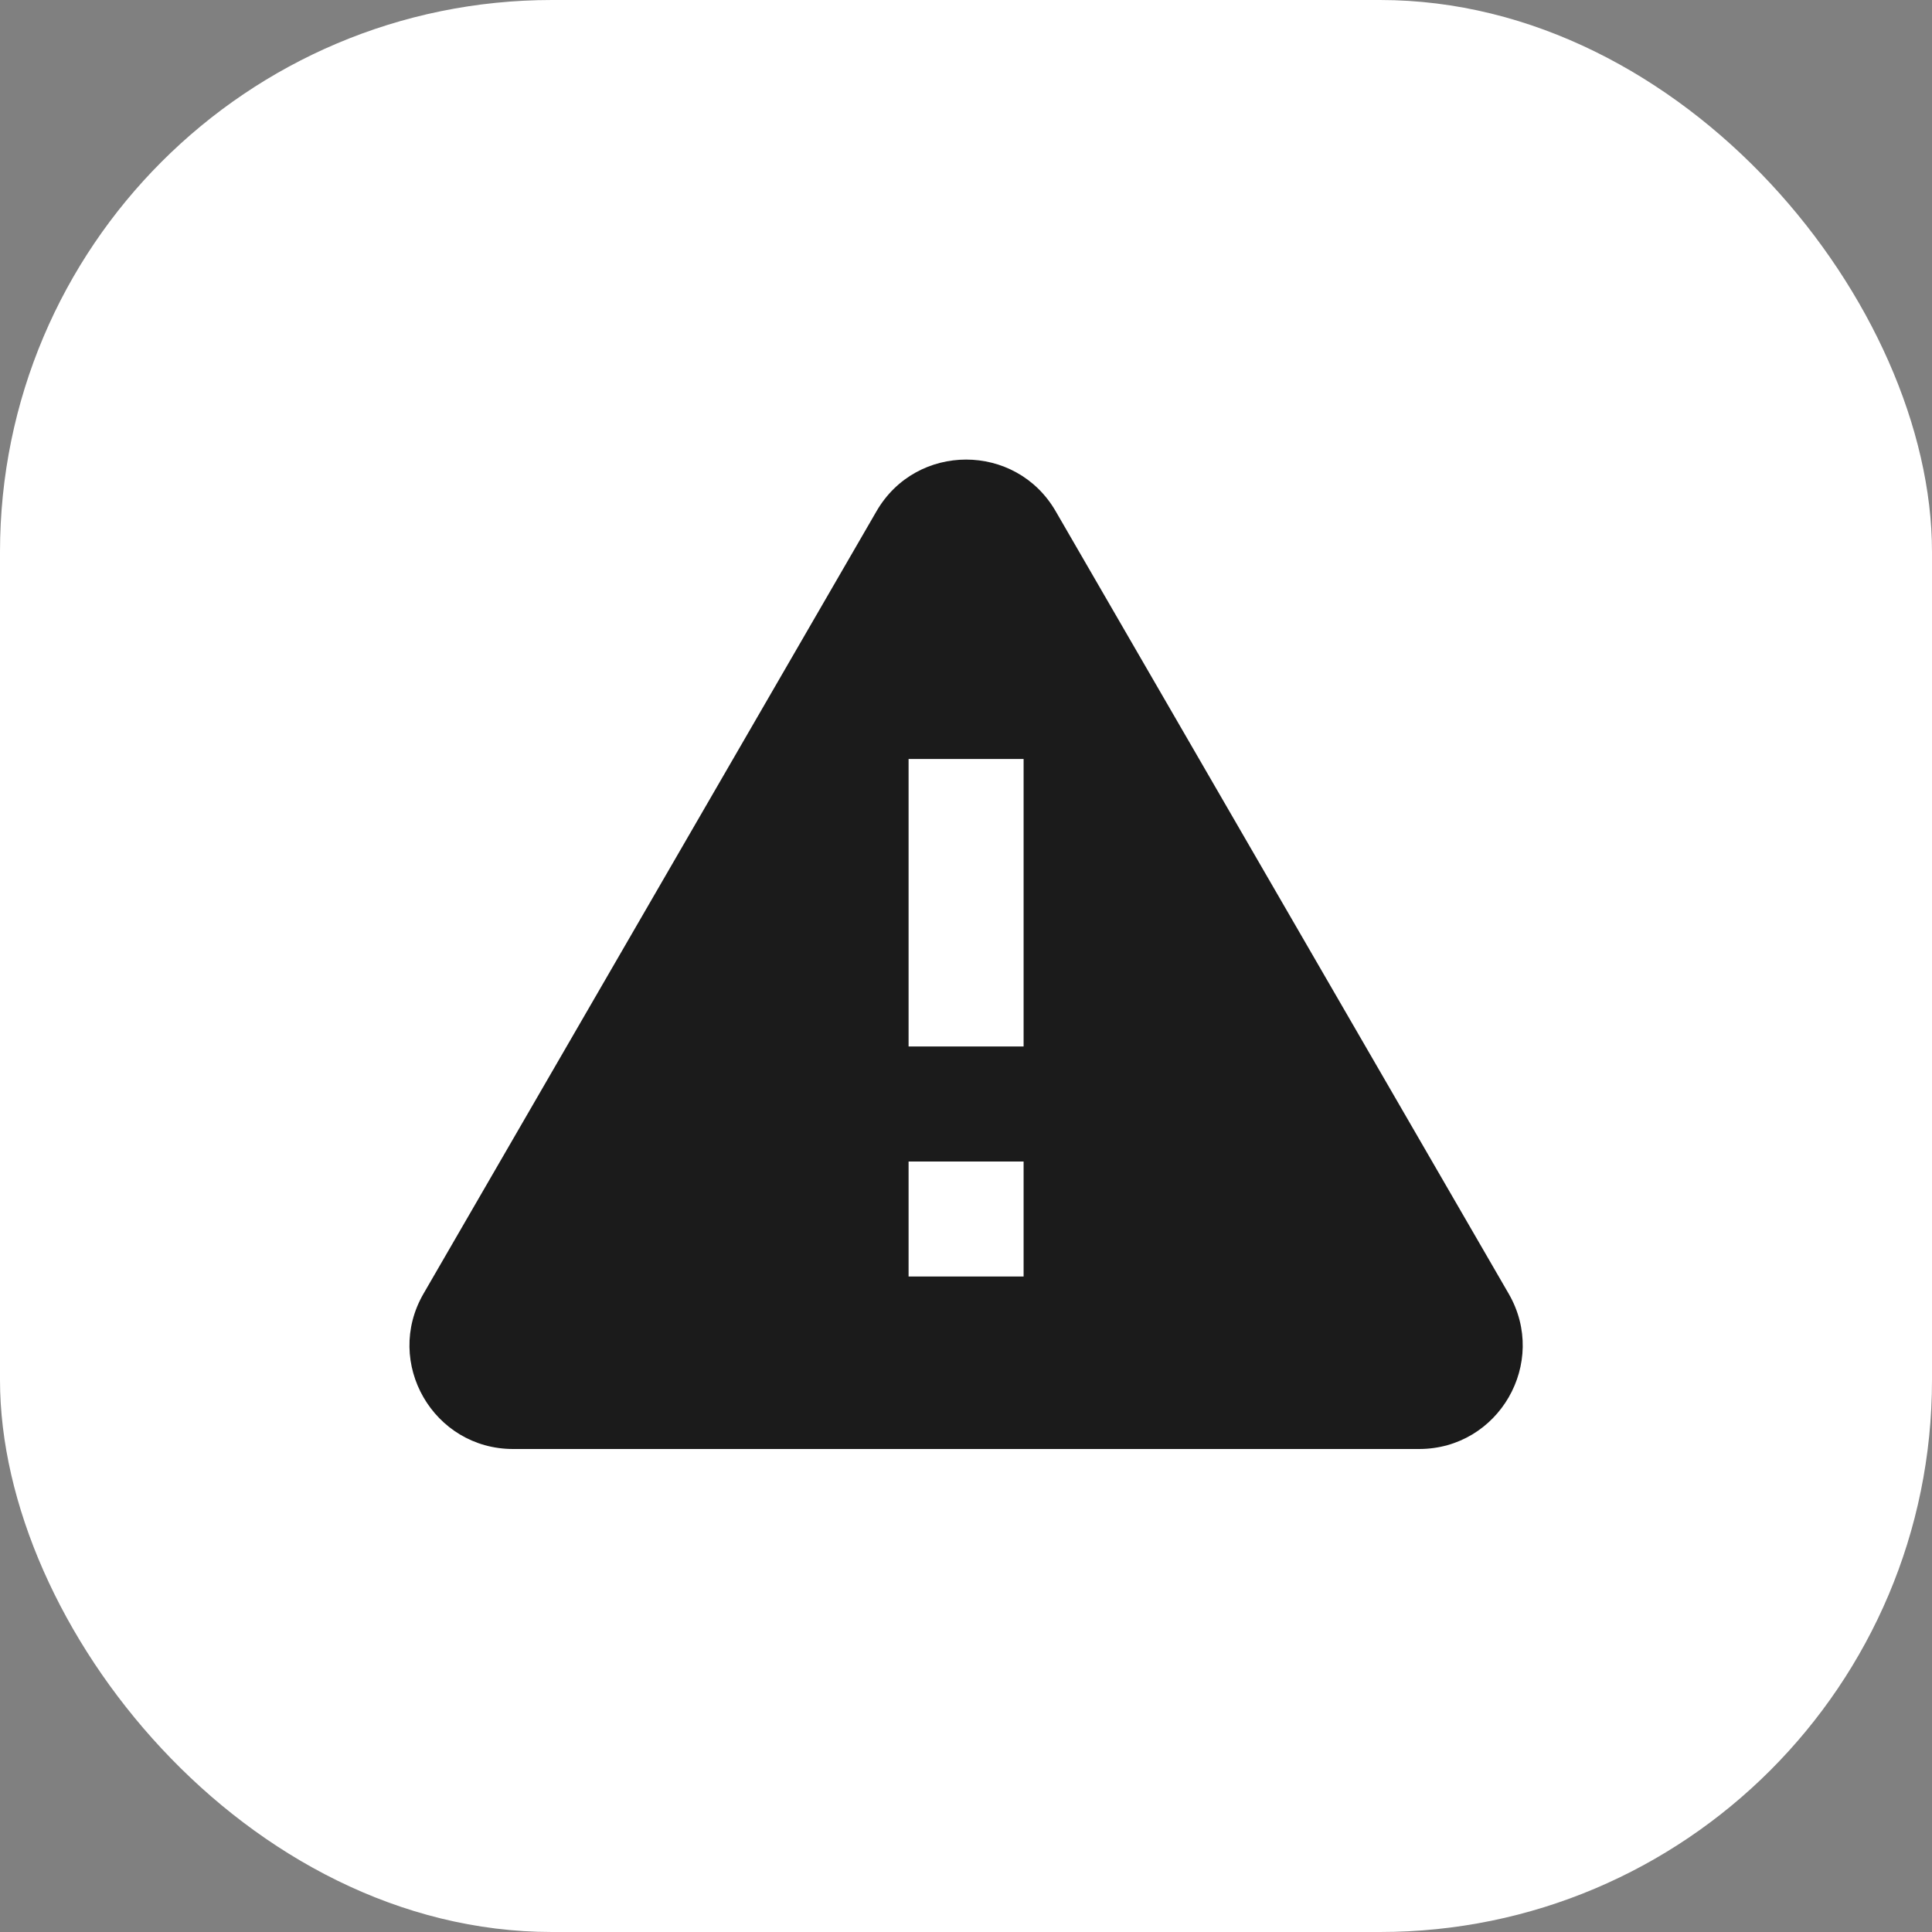
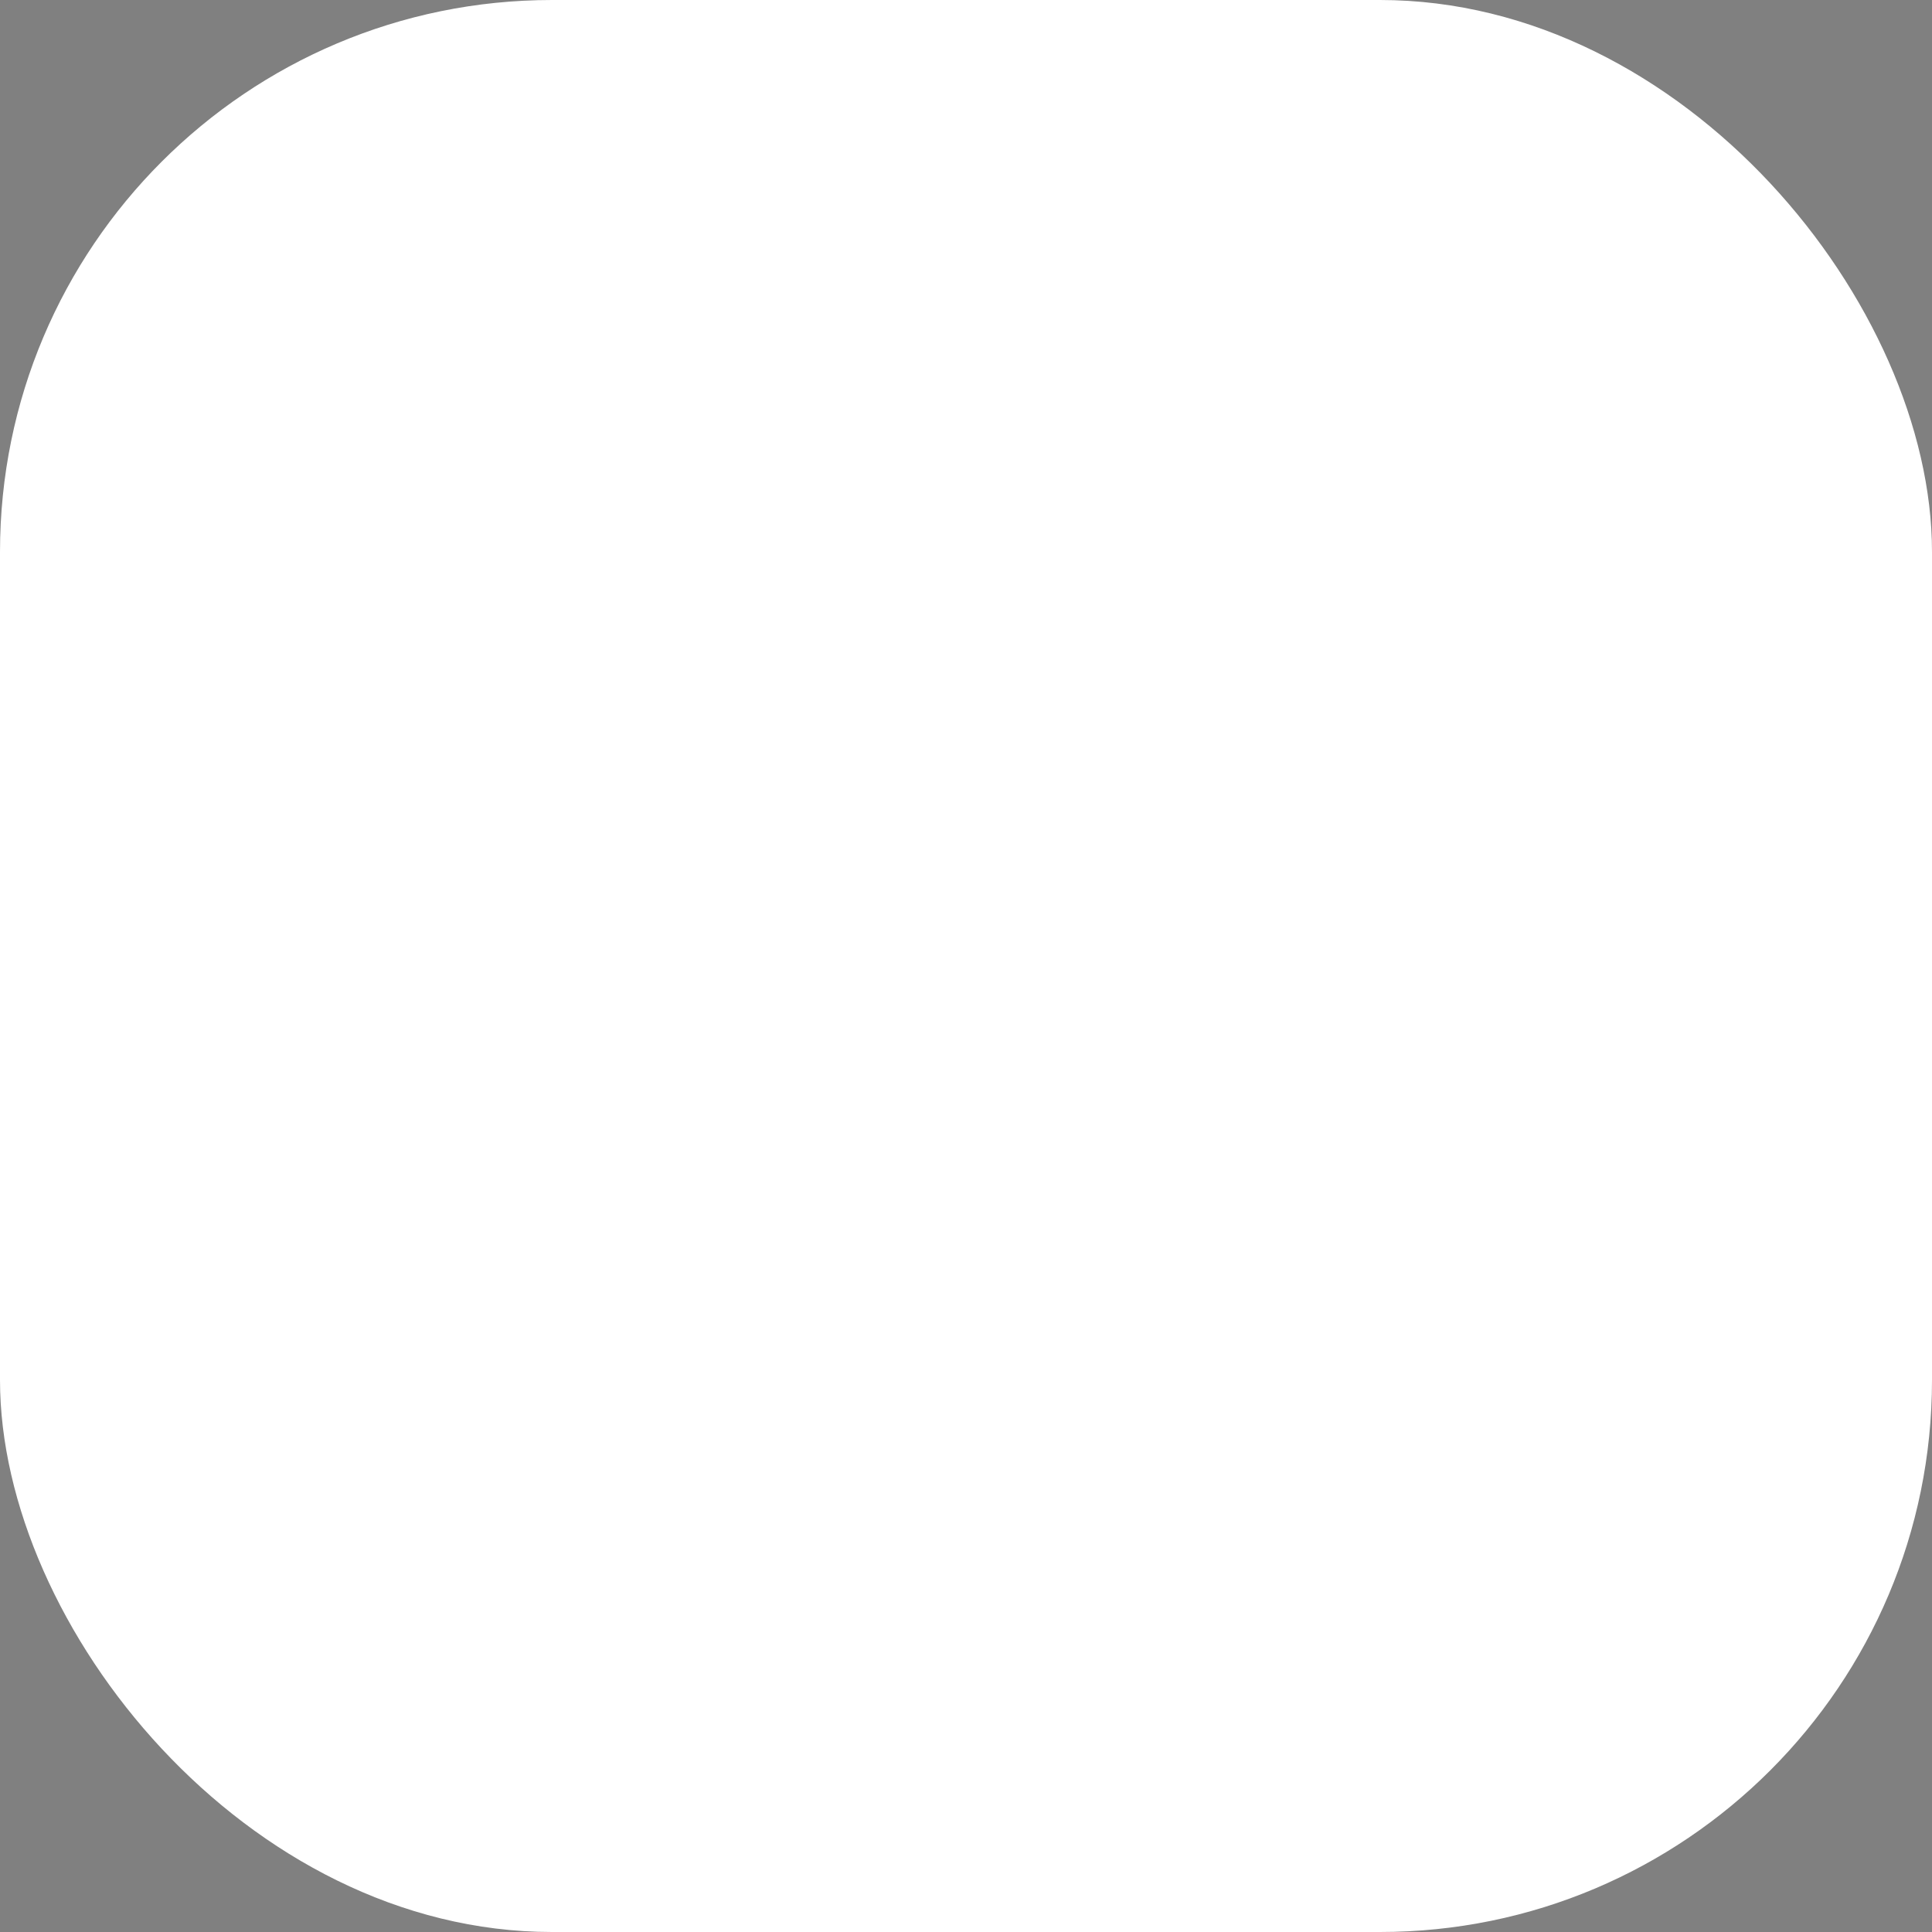
<svg xmlns="http://www.w3.org/2000/svg" width="32" height="32" viewBox="0 0 32 32" fill="none">
  <rect x="0" y="0" width="32" height="32" fill="#808080" stroke="none" />
  <rect width="32" height="32" rx="9.143" fill="white" />
-   <path d="M16.954 17.333H15.049V12.571H16.954M16.954 21.143H15.049V19.238H16.954M7.015 21.427C6.353 22.57 7.178 24 8.499 24H23.504C24.825 24 25.65 22.57 24.988 21.427L17.485 8.467C16.825 7.327 15.178 7.327 14.518 8.467L7.015 21.427Z" fill="#1B1B1B" />
</svg>